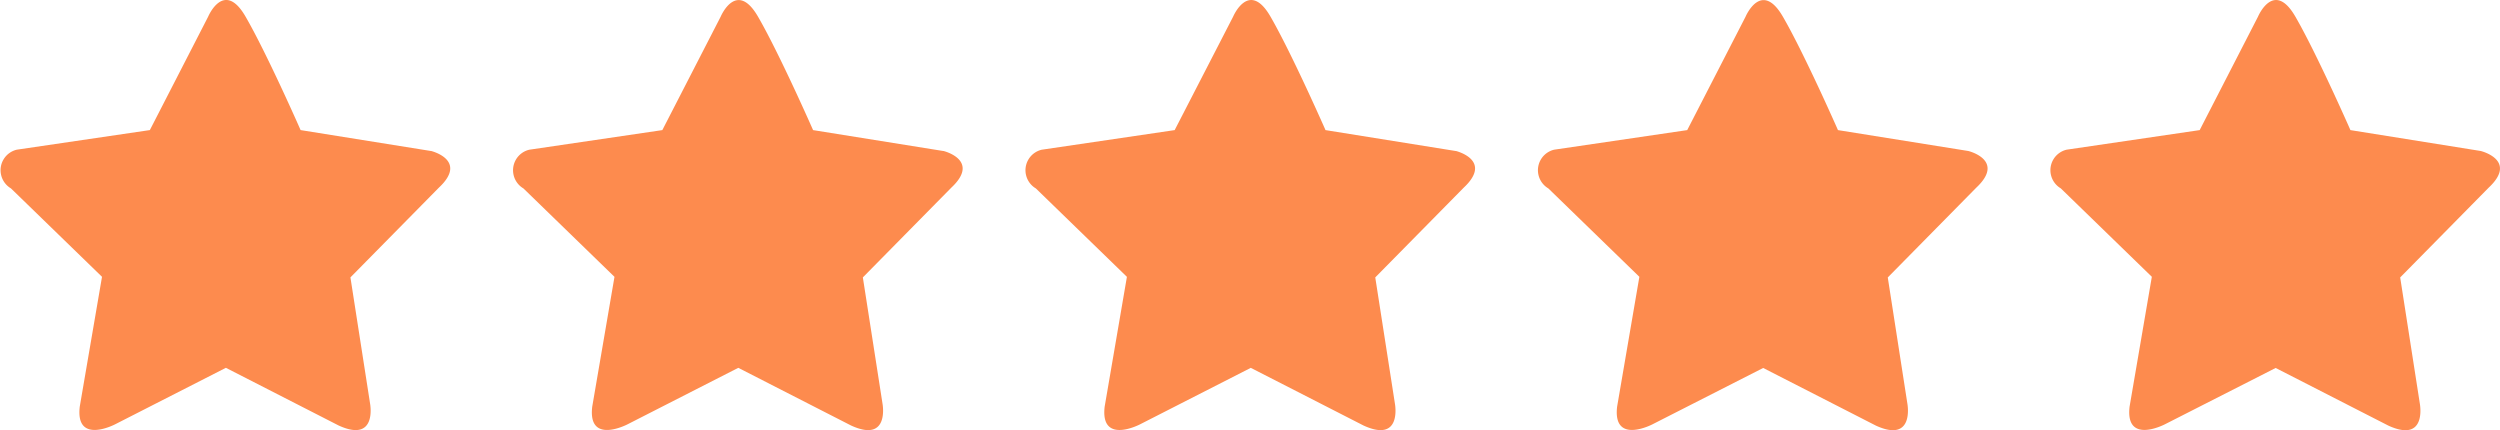
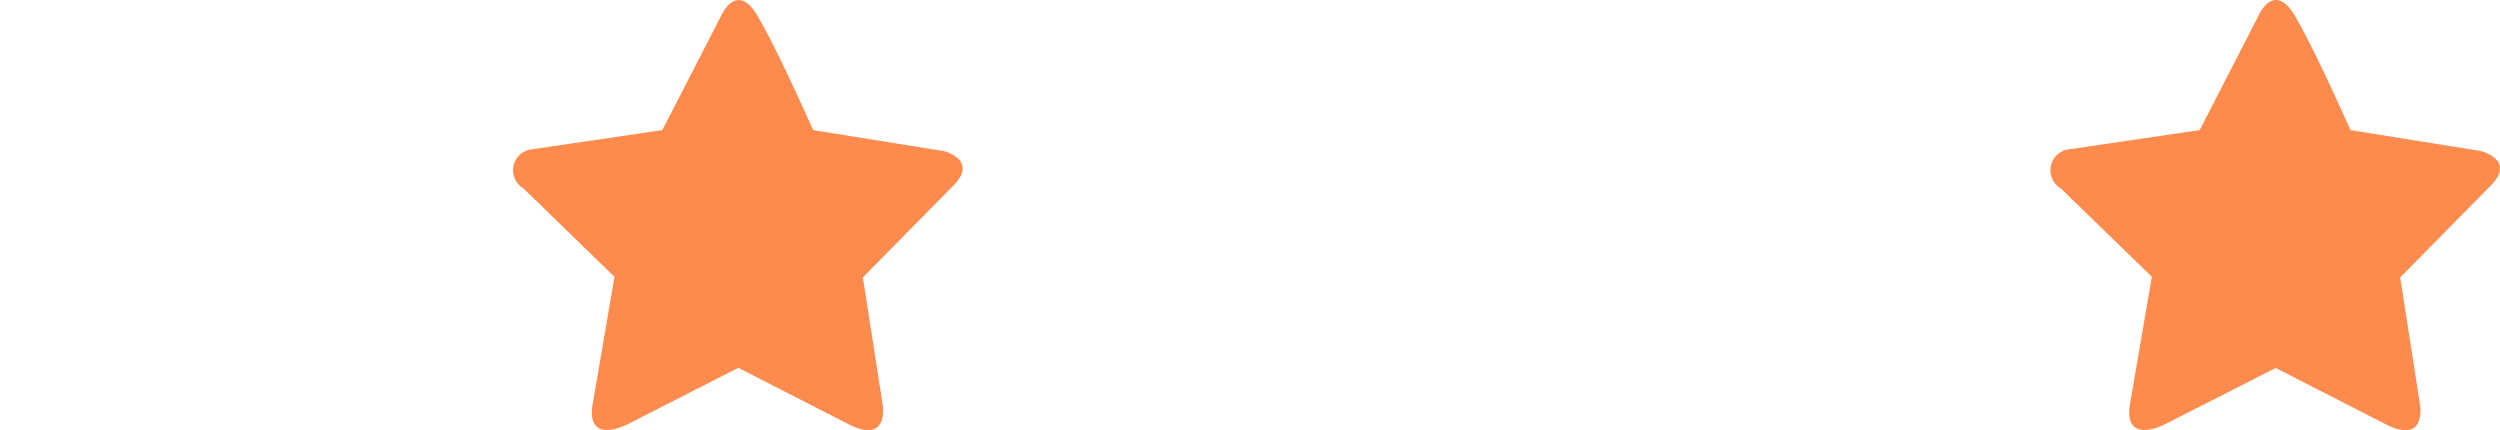
<svg xmlns="http://www.w3.org/2000/svg" id="_5stars" data-name="5stars" width="146.094" height="25.138" viewBox="0 0 146.094 25.138">
  <path id="Shape" d="M43.459,9.323,35.84,8.1s-1.953-4.445-3.217-6.628-2.183,0-2.183,0L27.031,8.1,19.257,9.246a1.233,1.233,0,0,0-.343,2.262l5.321,5.167-1.3,7.584C22.663,26.517,25,25.292,25,25.292l6.47-3.3,6.591,3.371C40.321,26.4,39.9,24.1,39.9,24.1l-1.151-7.392,5.17-5.245c1.722-1.612-.459-2.144-.459-2.144Z" transform="translate(11.674 -0.497)" fill="#fd8b4e" fill-rule="evenodd" />
-   <path id="Shape-2" data-name="Shape" d="M79.208,9.321,71.589,8.1s-1.953-4.443-3.217-6.626-2.183,0-2.183,0L62.78,8.1,55.006,9.244a1.233,1.233,0,0,0-.343,2.262l5.321,5.167-1.3,7.584c-.268,2.258,2.069,1.034,2.069,1.034L67.22,22l6.591,3.371C76.07,26.4,75.648,24.1,75.648,24.1L74.5,16.711l5.17-5.245c1.722-1.612-.459-2.144-.459-2.144Z" transform="translate(35.817 -0.497)" fill="#fd8b4e" fill-rule="evenodd" />
-   <path id="Shape-3" data-name="Shape" d="M61.333,9.323,53.714,8.1S51.76,3.652,50.5,1.469s-2.183,0-2.183,0L44.9,8.1,37.131,9.246a1.233,1.233,0,0,0-.343,2.262l5.321,5.167-1.3,7.584c-.268,2.258,2.069,1.034,2.069,1.034l6.47-3.3,6.591,3.371C58.2,26.4,57.773,24.1,57.773,24.1l-1.151-7.392,5.17-5.245c1.722-1.612-.459-2.144-.459-2.144Z" transform="translate(23.745 -0.497)" fill="#fd8b4e" fill-rule="evenodd" />
-   <path id="Shape-4" data-name="Shape" d="M25.583,9.322,17.964,8.1S16.01,3.651,14.747,1.468s-2.183,0-2.183,0L9.155,8.1,1.381,9.245a1.233,1.233,0,0,0-.343,2.262l5.321,5.167-1.3,7.584c-.268,2.258,2.069,1.034,2.069,1.034l6.47-3.3,6.591,3.371c2.26,1.034,1.838-1.263,1.838-1.263l-1.151-7.392,5.17-5.245c1.724-1.612-.459-2.144-.459-2.144Z" transform="translate(-0.398 -0.498)" fill="#fd8b4e" fill-rule="evenodd" />
  <path id="Shape-5" data-name="Shape" d="M97.083,9.321,89.464,8.1S87.51,3.652,86.247,1.469s-2.183,0-2.183,0L80.655,8.1,72.881,9.244a1.232,1.232,0,0,0-.343,2.26l5.321,5.168-1.3,7.583c-.268,2.26,2.069,1.034,2.069,1.034L85.095,22l6.591,3.371c2.26,1.032,1.838-1.265,1.838-1.265L92.372,16.71l5.17-5.245c1.722-1.61-.459-2.143-.459-2.143Z" transform="translate(47.889 -0.497)" fill="#fd8b4e" fill-rule="evenodd" />
</svg>